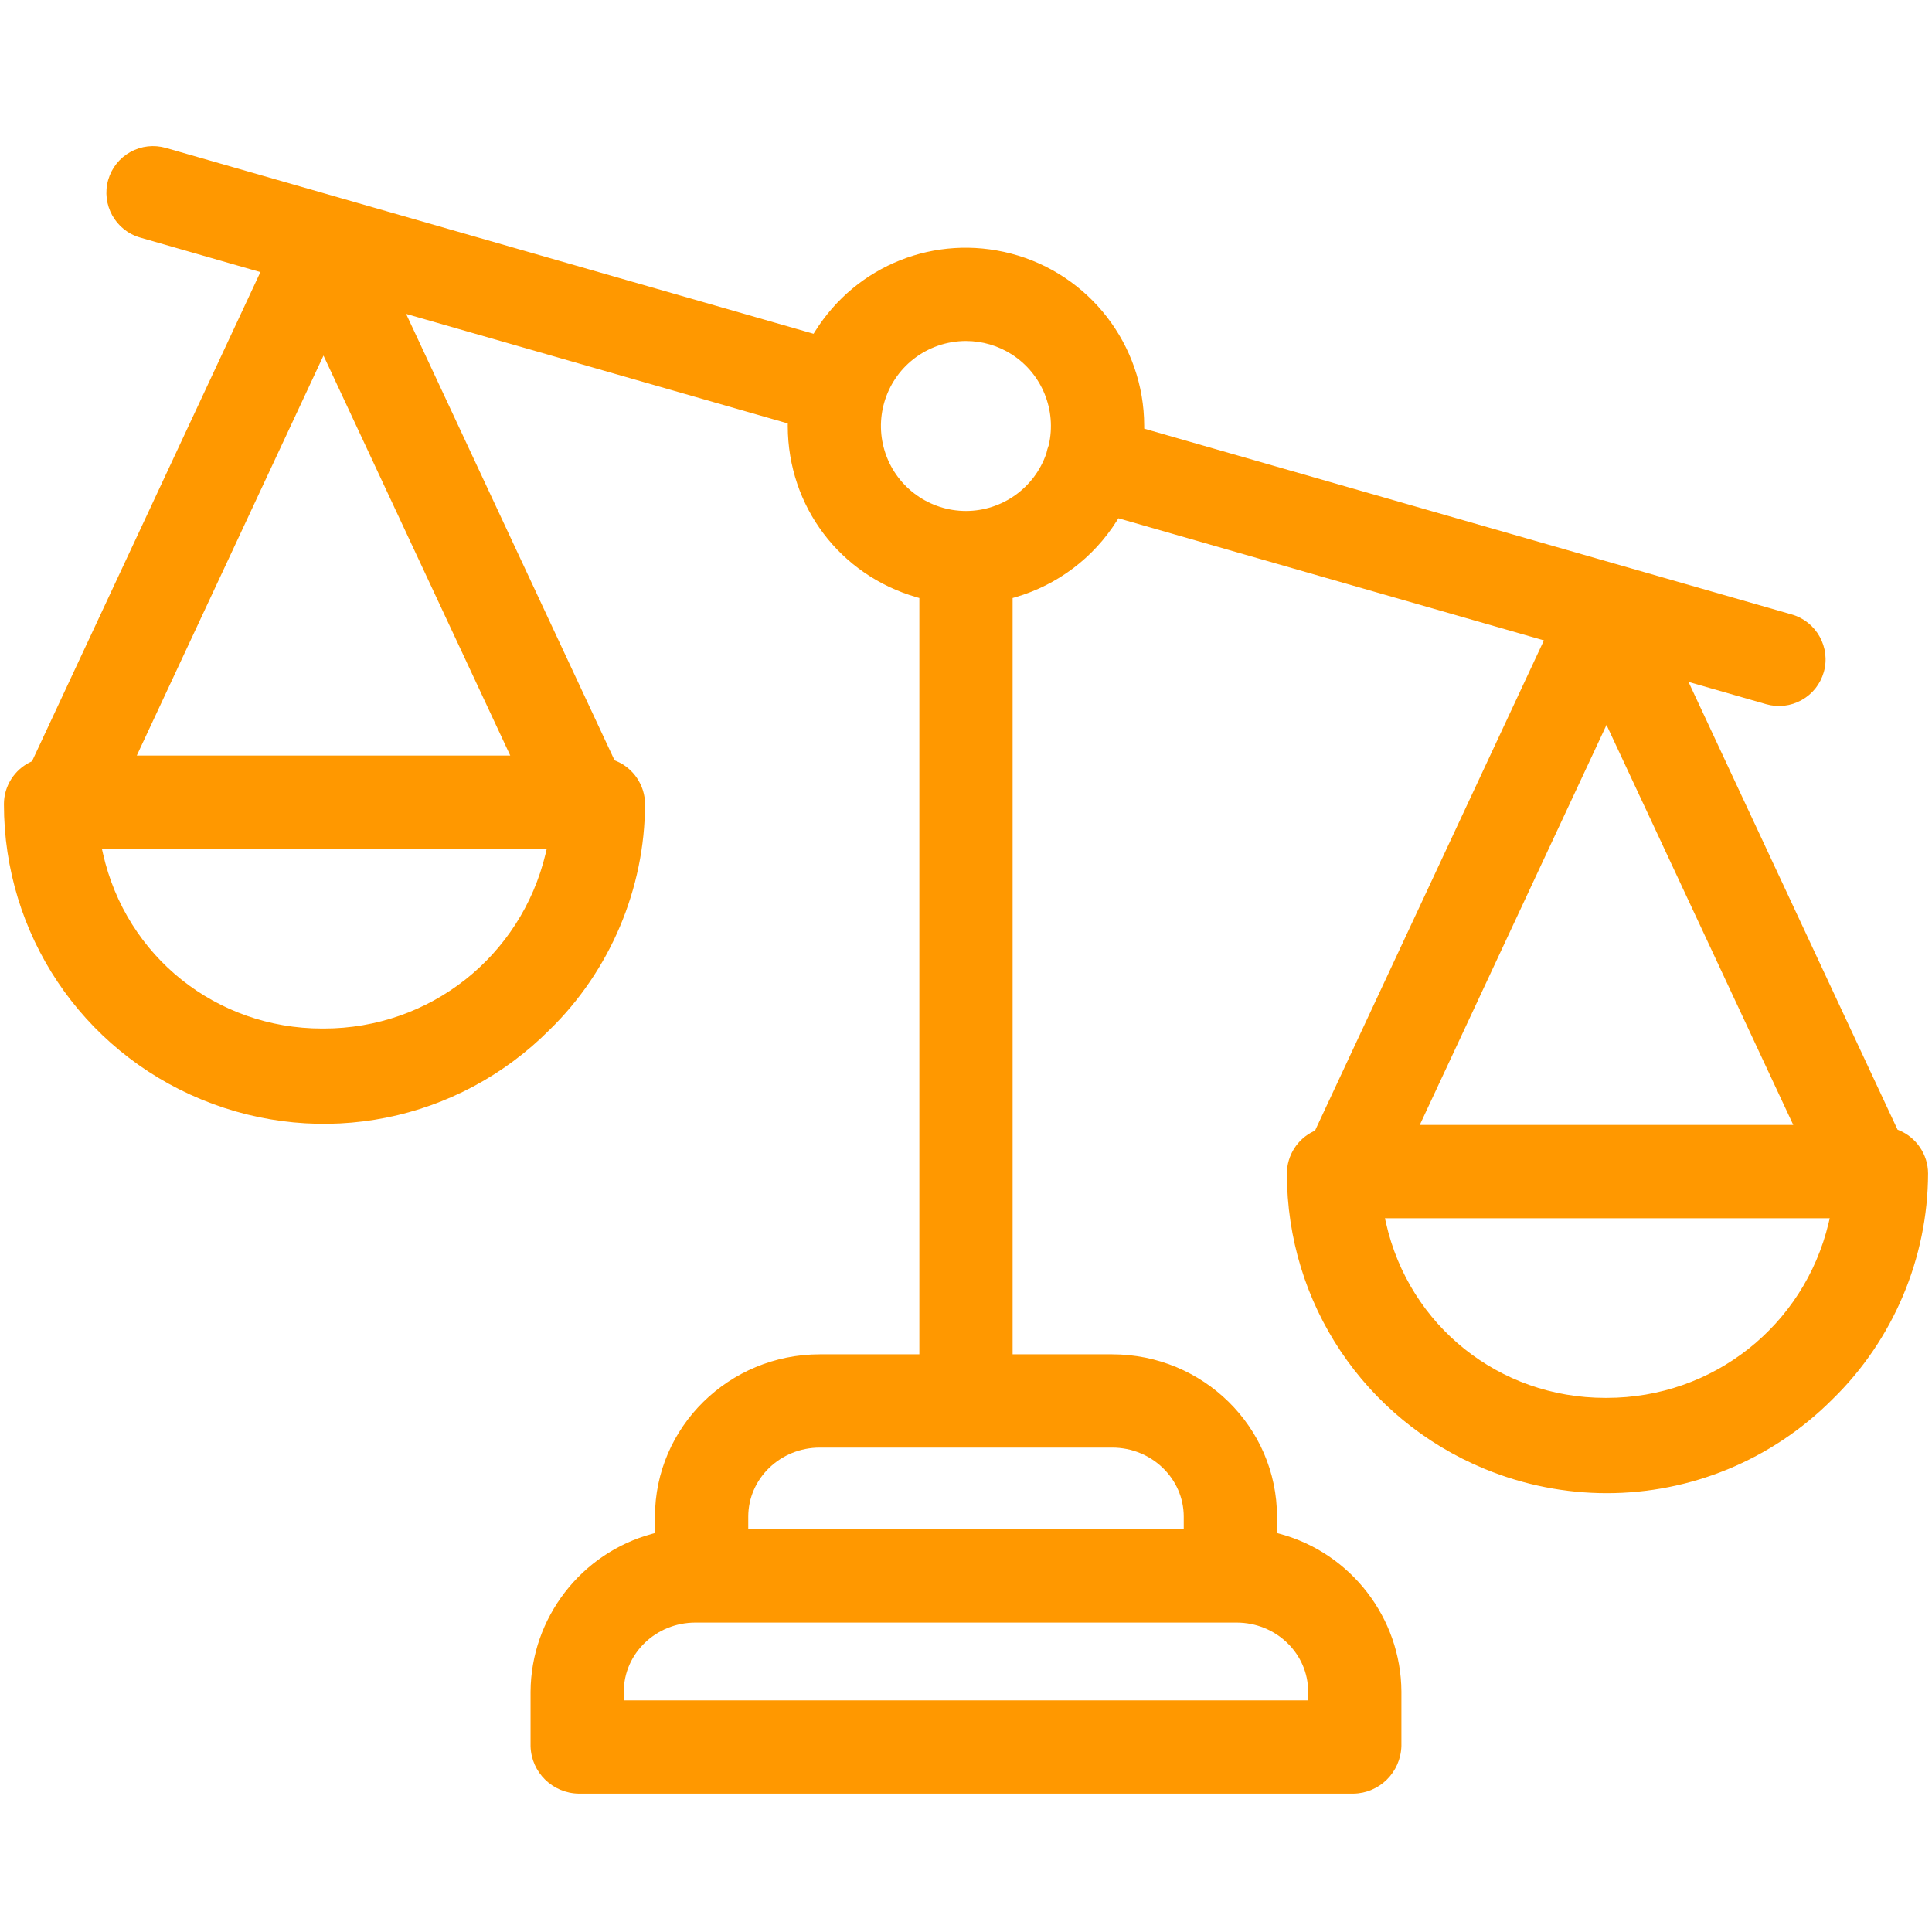
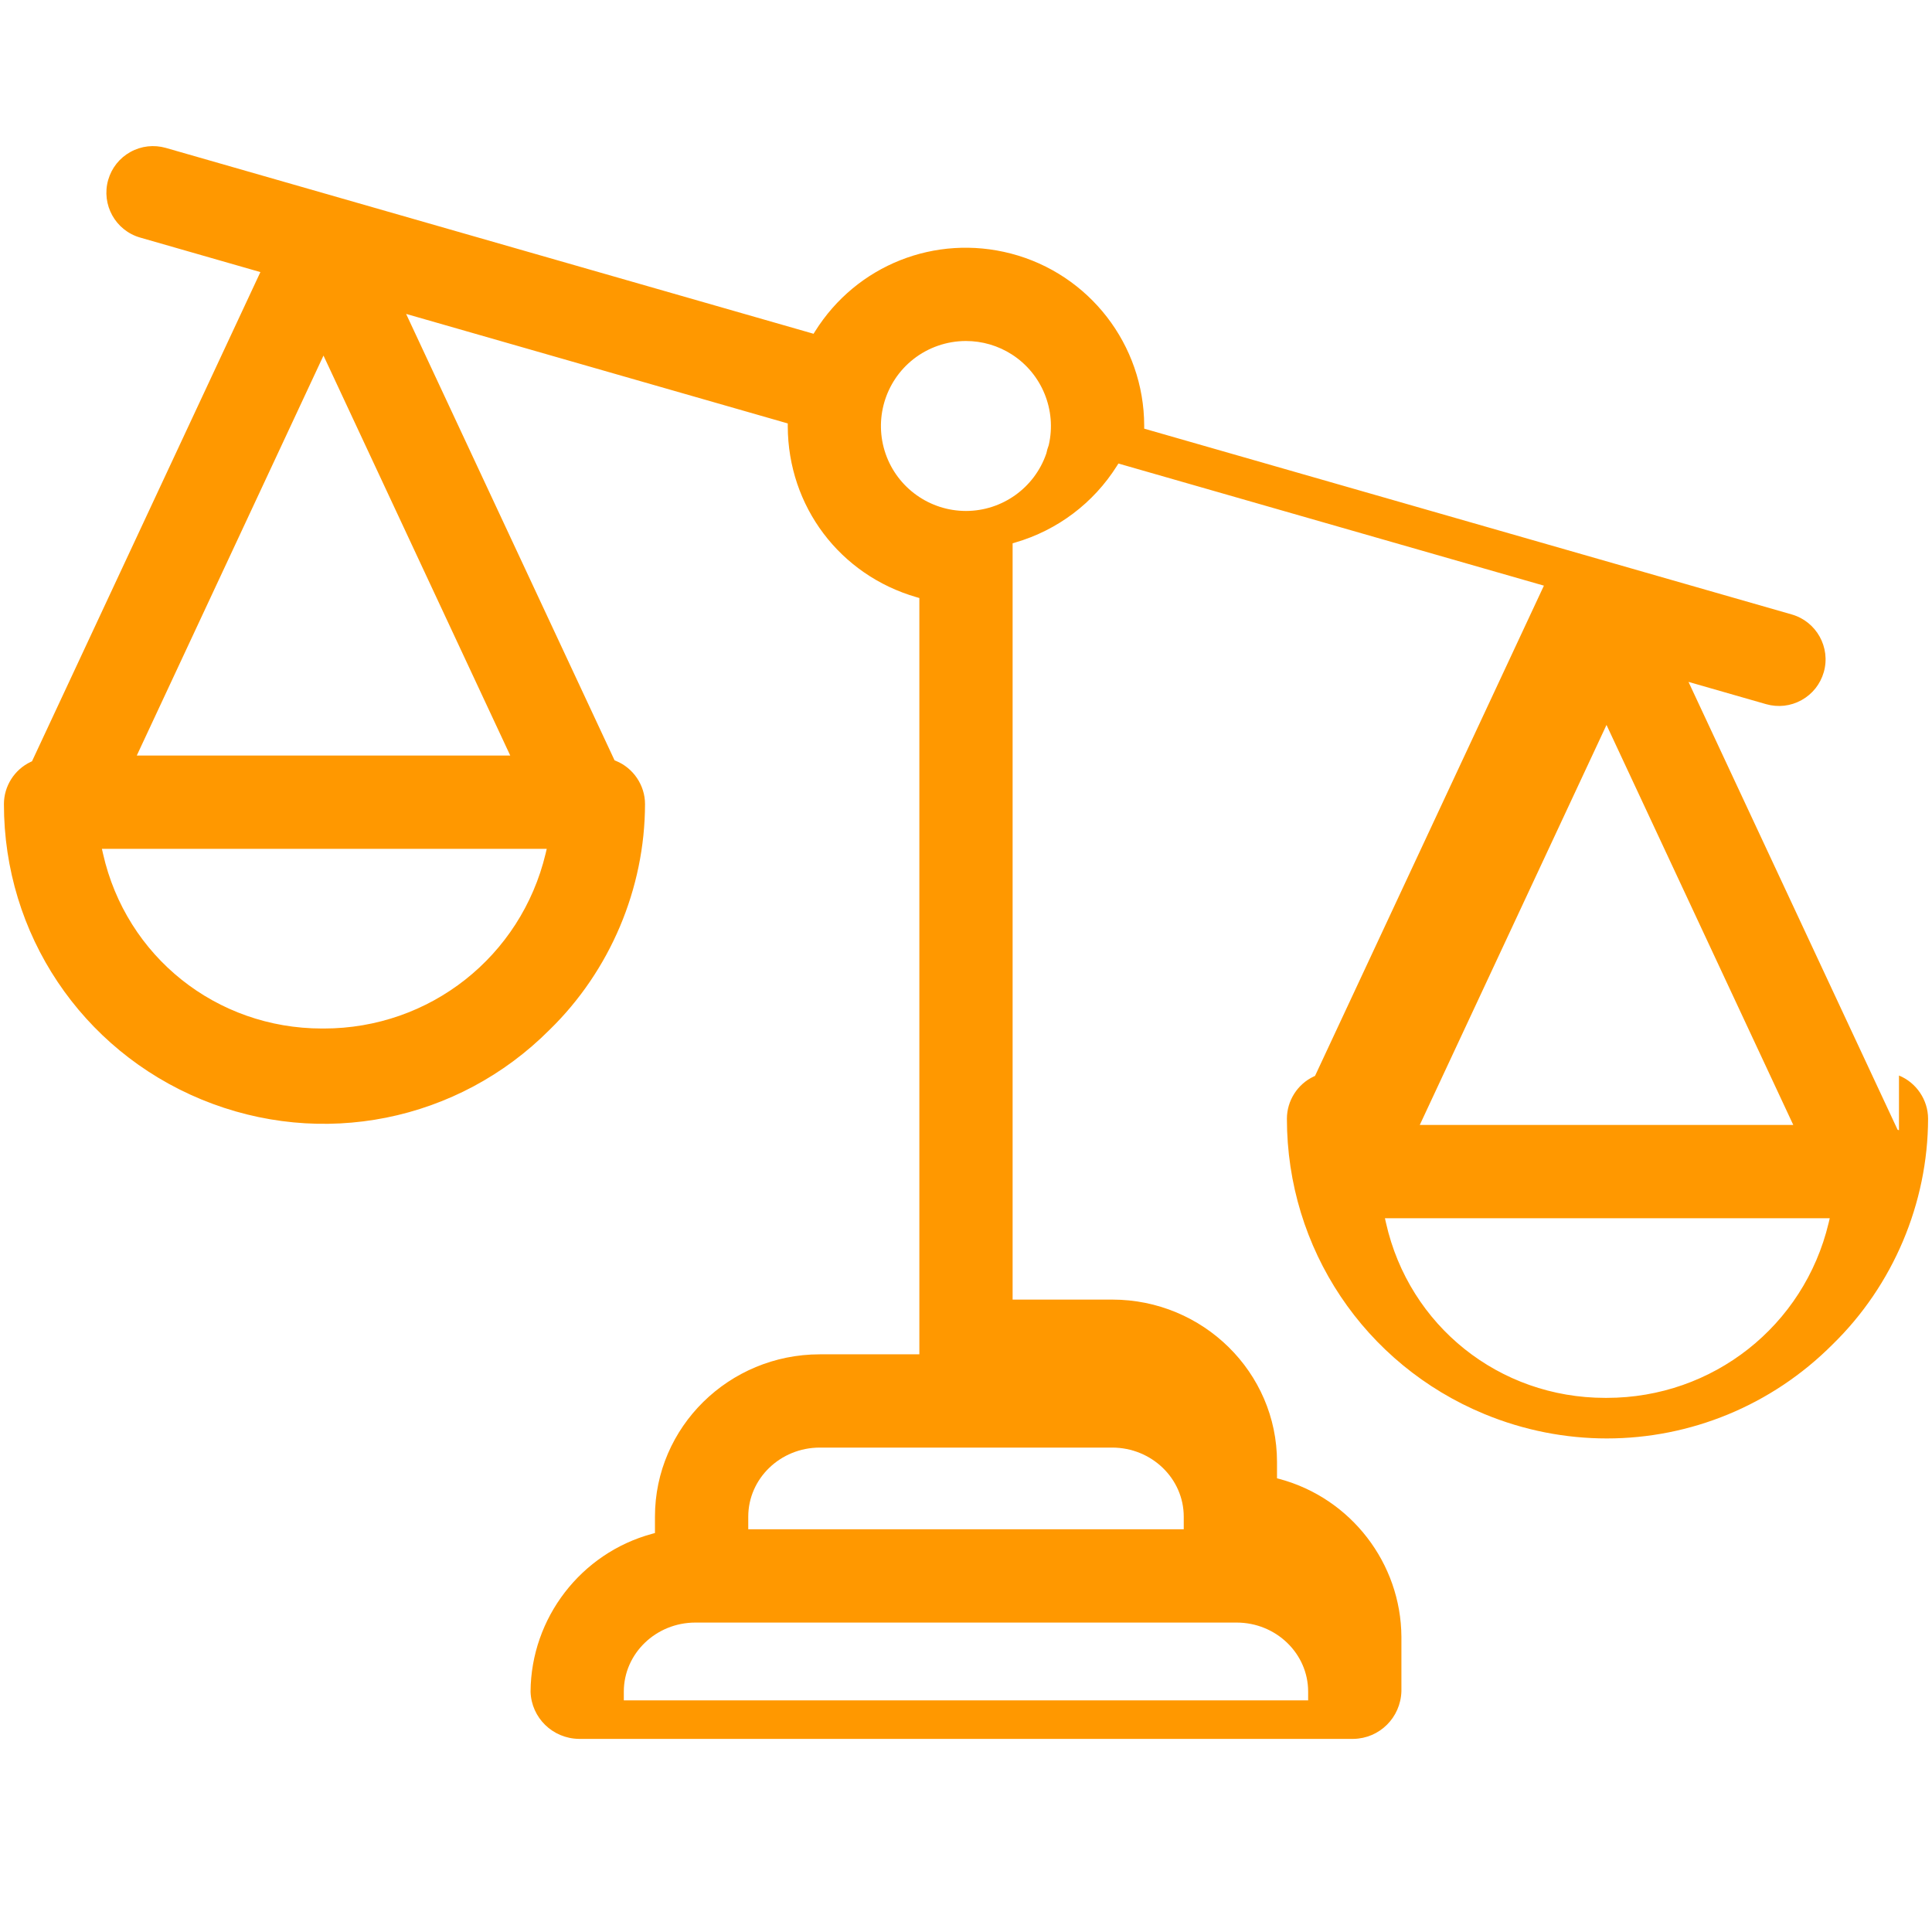
<svg xmlns="http://www.w3.org/2000/svg" id="Ebene_1" data-name="Ebene 1" viewBox="0 0 492 492">
  <defs>
    <style>
      .cls-1 {
        fill: #ff9800;
        stroke-width: 0px;
      }
    </style>
  </defs>
-   <path class="cls-1" d="M483.59,287.83l-.36-.15-53.24-114.03,19.76,5.67c3.05.87,6.26.51,9.03-1.03,2.78-1.54,4.78-4.07,5.66-7.12,1.8-6.29-1.85-12.88-8.14-14.69l-164.92-47.32v-.75c-.04-20.62-13.99-38.64-33.94-43.84-19.25-5.01-39.29,2.94-49.86,19.79l-.4.64-.72-.21L42.25,37.67c-3.05-.87-6.26-.51-9.04,1.03-2.77,1.54-4.78,4.06-5.66,7.12-1.8,6.29,1.85,12.88,8.15,14.68l30.61,8.79L8.15,193.87l-.33.15c-4.14,1.95-6.82,6.17-6.82,10.75-.02,33.06,19.72,62.59,50.28,75.21,30.57,12.63,65.38,5.66,88.69-17.75,15.4-15.02,24.26-35.96,24.29-57.47,0-4.77-2.97-9.19-7.4-10.99l-.36-.15-53.08-113.68,97.19,27.89v.75c.07,20.37,13.25,37.85,32.79,43.5l.72.21v192.6h-25.35c-23.15,0-41.98,18.54-41.98,41.34v4.17l-.73.2c-18.11,4.91-30.83,21.44-30.95,40.19v13.94c.2,6.64,5.6,11.93,12.29,12.03h197.26c6.65-.1,12.03-5.43,12.22-12.15v-13.85c-.11-18.73-12.84-35.25-30.94-40.16l-.74-.2v-4.17c0-22.8-18.83-41.34-41.97-41.34h-25.36v-192.6l.72-.21c10.71-3.12,19.87-10.03,25.82-19.46l.4-.64,108.36,31.1-58.29,124.85-.33.15c-4.14,1.95-6.82,6.16-6.83,10.74,0,33.07,19.74,62.59,50.3,75.22,10.11,4.18,20.7,6.21,31.17,6.21,21.17,0,41.91-8.3,57.51-23.96,15.4-15.02,24.26-35.97,24.3-57.47-.01-4.77-2.98-9.19-7.41-10.99ZM138.94,217.4c-6.28,26.21-29.5,44.52-56.48,44.52h-.44c-26.93,0-49.88-18.31-55.79-44.53l-.28-1.22h113.28l-.29,1.23ZM129.94,192.41H34.83l47.55-101.86,47.56,101.86ZM314.91,413.2c10.05,0,18.22,7.89,18.22,17.58v2.23h-174.27v-2.23c0-9.69,8.18-17.58,18.23-17.58h137.82ZM283.23,368.64c10.04,0,18.22,7.89,18.22,17.59v3.21h-110.9v-3.21c0-9.7,8.17-17.59,18.22-17.59h74.46ZM267.07,113.36l-.04.13c-.24.61-.42,1.25-.55,1.9l-.04.13c-3,8.72-11.22,14.59-20.44,14.6-9.23,0-17.45-5.85-20.47-14.55-3.02-8.71-.18-18.39,7.05-24.09,3.8-3,8.56-4.64,13.4-4.64,4.15,0,8.19,1.18,11.69,3.42,7.68,4.93,11.46,14.21,9.4,23.1ZM409.11,184.61l47.56,101.86h-95.11l47.55-101.86ZM465.67,311.46c-6.27,26.21-29.5,44.52-56.48,44.52h-.44c-26.93,0-49.88-18.31-55.79-44.53l-.28-1.22h113.28l-.29,1.23Z" />
+   <path class="cls-1" d="M483.59,287.83l-.36-.15-53.24-114.03,19.76,5.67c3.05.87,6.26.51,9.03-1.03,2.78-1.54,4.78-4.07,5.66-7.12,1.8-6.29-1.85-12.88-8.14-14.69l-164.92-47.32v-.75c-.04-20.62-13.99-38.64-33.94-43.84-19.25-5.01-39.29,2.94-49.86,19.79l-.4.64-.72-.21L42.25,37.67c-3.05-.87-6.26-.51-9.04,1.03-2.77,1.54-4.78,4.06-5.66,7.12-1.8,6.29,1.85,12.88,8.15,14.68l30.61,8.79L8.15,193.87l-.33.15c-4.14,1.95-6.82,6.17-6.82,10.75-.02,33.06,19.72,62.59,50.28,75.21,30.57,12.63,65.38,5.66,88.69-17.75,15.4-15.02,24.26-35.96,24.29-57.47,0-4.77-2.97-9.19-7.4-10.99l-.36-.15-53.08-113.68,97.19,27.89v.75c.07,20.37,13.25,37.85,32.79,43.5l.72.21v192.6h-25.35c-23.15,0-41.98,18.54-41.98,41.34v4.17l-.73.2c-18.11,4.91-30.83,21.44-30.95,40.19c.2,6.64,5.6,11.93,12.29,12.03h197.26c6.65-.1,12.03-5.43,12.22-12.15v-13.85c-.11-18.73-12.84-35.25-30.94-40.16l-.74-.2v-4.17c0-22.8-18.83-41.34-41.97-41.34h-25.36v-192.6l.72-.21c10.71-3.12,19.87-10.03,25.82-19.46l.4-.64,108.36,31.1-58.29,124.85-.33.15c-4.14,1.95-6.82,6.16-6.83,10.74,0,33.07,19.74,62.59,50.3,75.22,10.11,4.18,20.7,6.21,31.17,6.21,21.17,0,41.91-8.3,57.51-23.96,15.4-15.02,24.26-35.97,24.3-57.47-.01-4.77-2.98-9.19-7.41-10.99ZM138.94,217.4c-6.28,26.21-29.5,44.52-56.48,44.52h-.44c-26.93,0-49.88-18.31-55.79-44.53l-.28-1.22h113.28l-.29,1.23ZM129.94,192.41H34.83l47.55-101.86,47.56,101.86ZM314.91,413.2c10.05,0,18.22,7.89,18.22,17.58v2.23h-174.27v-2.23c0-9.69,8.18-17.58,18.23-17.58h137.82ZM283.23,368.64c10.04,0,18.22,7.89,18.22,17.59v3.21h-110.9v-3.21c0-9.7,8.17-17.59,18.22-17.59h74.46ZM267.07,113.36l-.04.13c-.24.61-.42,1.25-.55,1.9l-.04.13c-3,8.72-11.22,14.59-20.44,14.6-9.23,0-17.45-5.85-20.47-14.55-3.02-8.71-.18-18.39,7.05-24.09,3.8-3,8.56-4.64,13.4-4.64,4.15,0,8.19,1.18,11.69,3.42,7.68,4.93,11.46,14.21,9.4,23.1ZM409.11,184.61l47.56,101.86h-95.11l47.55-101.86ZM465.67,311.46c-6.27,26.21-29.5,44.52-56.48,44.52h-.44c-26.93,0-49.88-18.31-55.79-44.53l-.28-1.22h113.28l-.29,1.23Z" />
</svg>